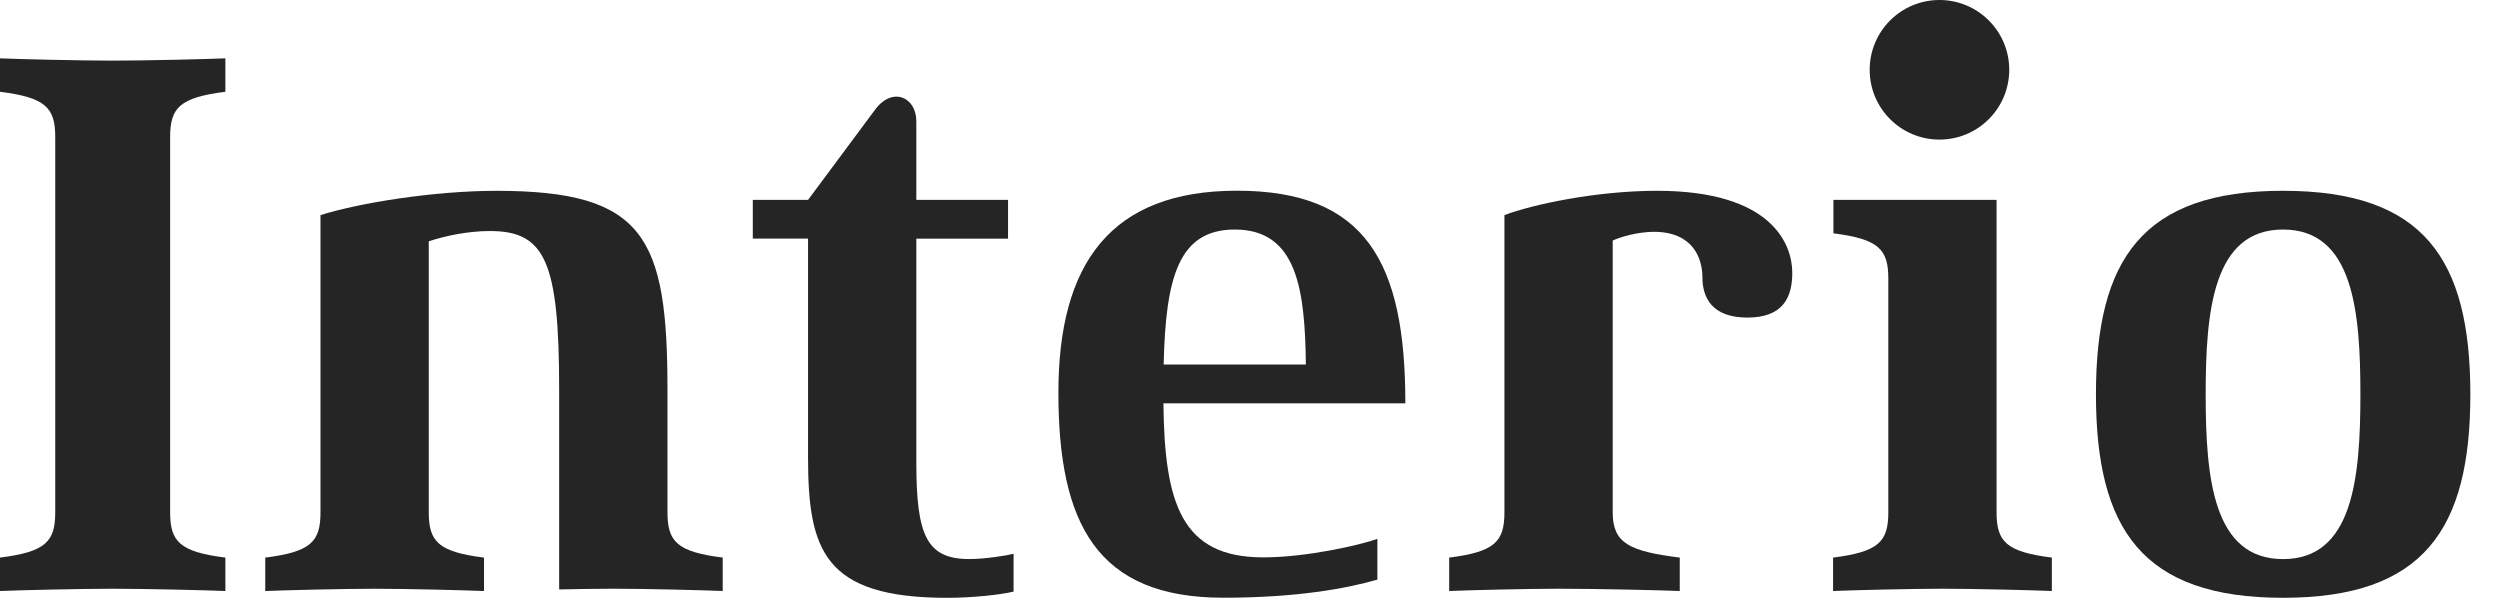
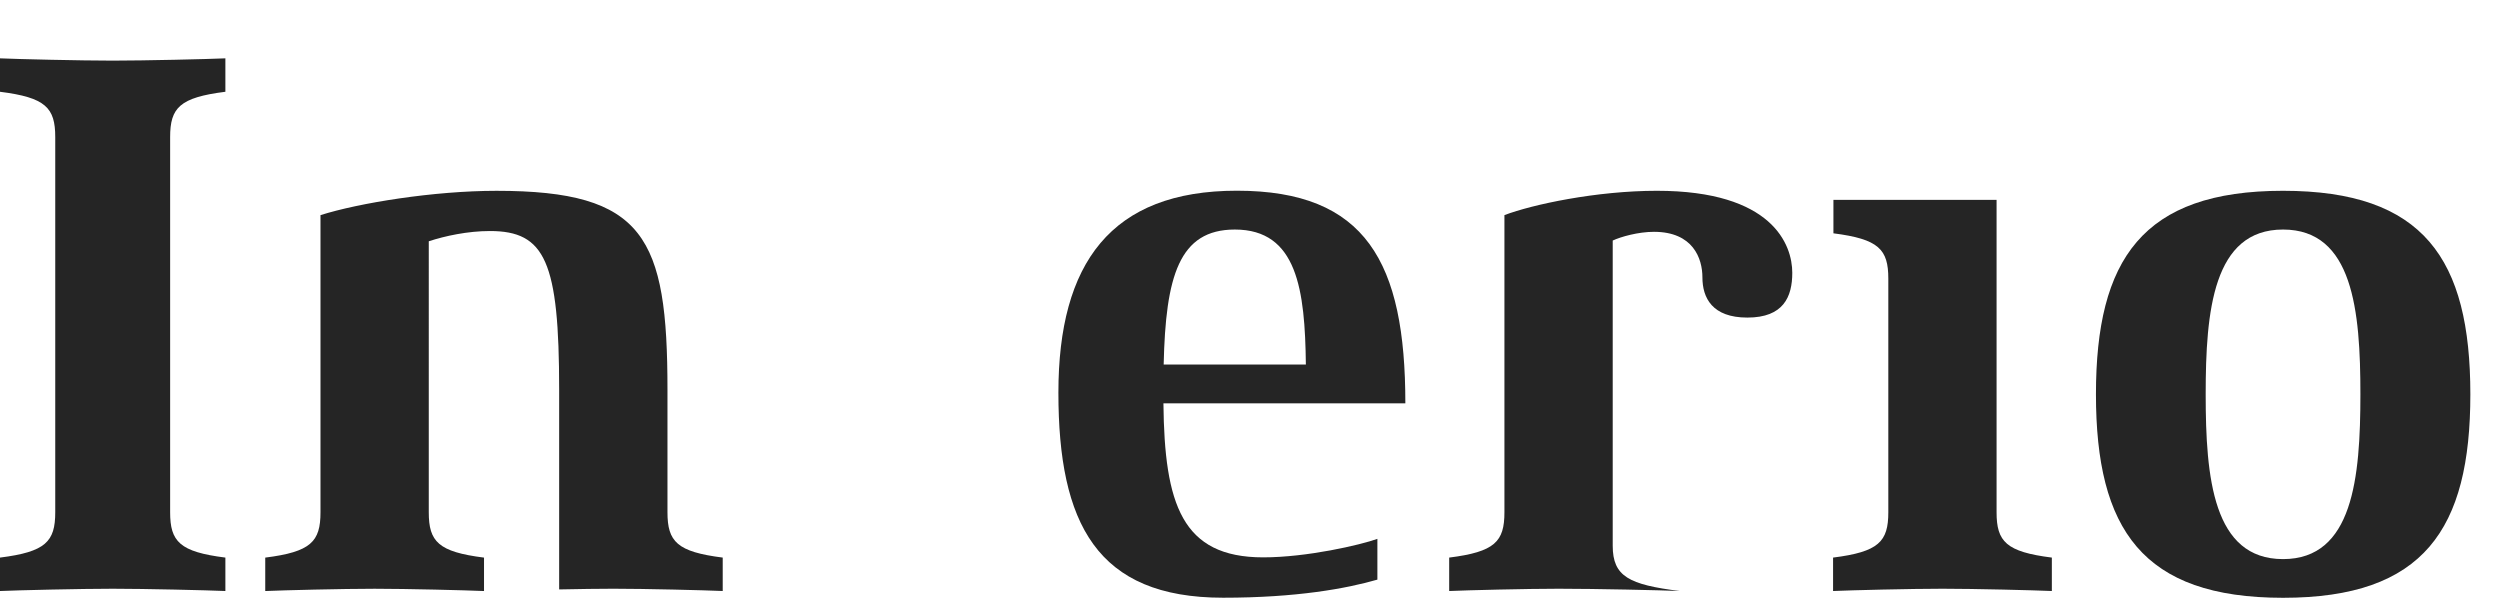
<svg xmlns="http://www.w3.org/2000/svg" version="1.1" x="0px" y="0px" width="92px" height="22px" viewBox="0 0 92 22" overflow="visible" enable-background="new 0 0 92 22" xml:space="preserve">
  <defs>
</defs>
-   <path fill="#252525" d="M33.721,17.025V8.782h3.375V7.356h-3.375V4.461c0-0.883-0.875-1.289-1.514-0.43l-2.471,3.325h-2.033v1.425  h2.033v8.021c0,3.437,0.569,5.198,5.124,5.198c0.884,0,1.956-0.108,2.44-0.23v-1.391c-0.212,0.059-1.037,0.194-1.627,0.194  C34.101,20.573,33.721,19.708,33.721,17.025" />
  <path fill="#252525" d="M0,2.147v1.23c1.681,0.212,2.033,0.588,2.033,1.667v13.808c0,1.08-0.352,1.455-2.033,1.667v1.23  c0.642-0.029,2.981-0.084,4.147-0.084c1.166,0,3.505,0.055,4.147,0.084v-1.23c-1.682-0.212-2.033-0.588-2.033-1.667V5.044  c0-1.08,0.352-1.455,2.033-1.667v-1.23C7.652,2.176,5.313,2.231,4.147,2.231C2.981,2.231,0.642,2.176,0,2.147" />
-   <path fill="#252525" d="M60.974,7.021c-2.226,0-4.581,0.504-5.611,0.895v10.936c0,1.08-0.352,1.455-2.033,1.667v1.23  c0.643-0.029,2.86-0.084,4.026-0.084c1.372,0,3.817,0.055,4.459,0.084v-1.23c-1.862-0.235-2.467-0.529-2.467-1.667v-5.85V8.852  c0.298-0.14,0.941-0.321,1.518-0.321c1.437,0,1.783,0.978,1.783,1.676c0,0.754,0.361,1.48,1.654,1.48  c1.328,0,1.653-0.762,1.653-1.648C65.956,9.005,65.23,7.021,60.974,7.021" />
+   <path fill="#252525" d="M60.974,7.021c-2.226,0-4.581,0.504-5.611,0.895v10.936c0,1.08-0.352,1.455-2.033,1.667v1.23  c0.643-0.029,2.86-0.084,4.026-0.084c1.372,0,3.817,0.055,4.459,0.084c-1.862-0.235-2.467-0.529-2.467-1.667v-5.85V8.852  c0.298-0.14,0.941-0.321,1.518-0.321c1.437,0,1.783,0.978,1.783,1.676c0,0.754,0.361,1.48,1.654,1.48  c1.328,0,1.653-0.762,1.653-1.648C65.956,9.005,65.23,7.021,60.974,7.021" />
  <path fill="#252525" d="M24.563,18.852L24.563,18.852v-4.508c0-5.618-0.84-7.322-6.29-7.322c-2.31,0-5.069,0.448-6.479,0.895v10.936  c0,1.08-0.352,1.455-2.033,1.667v1.23c0.642-0.029,2.86-0.084,4.025-0.084s3.383,0.055,4.026,0.084v-1.23  c-1.682-0.212-2.033-0.588-2.033-1.667V8.879c0.596-0.196,1.431-0.377,2.25-0.377c2.033,0,2.548,1.118,2.548,5.841v7.348  c0.717-0.015,1.463-0.026,1.993-0.026c1.166,0,3.383,0.055,4.026,0.084v-1.23C24.915,20.307,24.563,19.932,24.563,18.852" />
  <path fill="#252525" d="M73.474,18.852L73.474,18.852V7.356H67.47v1.23c1.667,0.213,2.02,0.588,2.02,1.667v8.599  c0,1.08-0.352,1.455-2.033,1.667v1.23c0.643-0.029,2.86-0.084,4.026-0.084c1.166,0,3.383,0.055,4.025,0.084v-1.23  C73.826,20.307,73.474,19.932,73.474,18.852" />
-   <path fill="#252525" d="M71.372,5.137c1.418,0,2.568-1.15,2.568-2.569C73.94,1.15,72.79,0,71.372,0s-2.568,1.15-2.568,2.568  C68.803,3.987,69.953,5.137,71.372,5.137" />
  <path fill="#252525" d="M45.518,7.018c-4.635,0-6.569,2.667-6.569,7.431c0,4.809,1.407,7.547,6.061,7.547  c2.699,0,4.534-0.336,5.678-0.666V19.83c-0.624,0.224-2.592,0.681-4.204,0.681c-2.994,0-3.631-1.961-3.67-5.669h8.903  C51.717,9.653,50.269,7.018,45.518,7.018 M45.443,8.447c2.298,0,2.58,2.227,2.613,4.969h-5.233  C42.896,10.174,43.385,8.447,45.443,8.447" />
  <path fill="#252525" d="M84.016,7.021c-5.178,0-6.885,2.527-6.885,7.489c0,4.971,1.708,7.489,6.885,7.489s6.893-2.518,6.893-7.489  C90.908,9.53,89.193,7.021,84.016,7.021 M84.016,20.575c-2.574,0-2.847-2.984-2.847-6.064c0-3.071,0.273-6.064,2.847-6.064  s2.847,2.983,2.847,6.064C86.862,17.591,86.589,20.575,84.016,20.575" />
</svg>